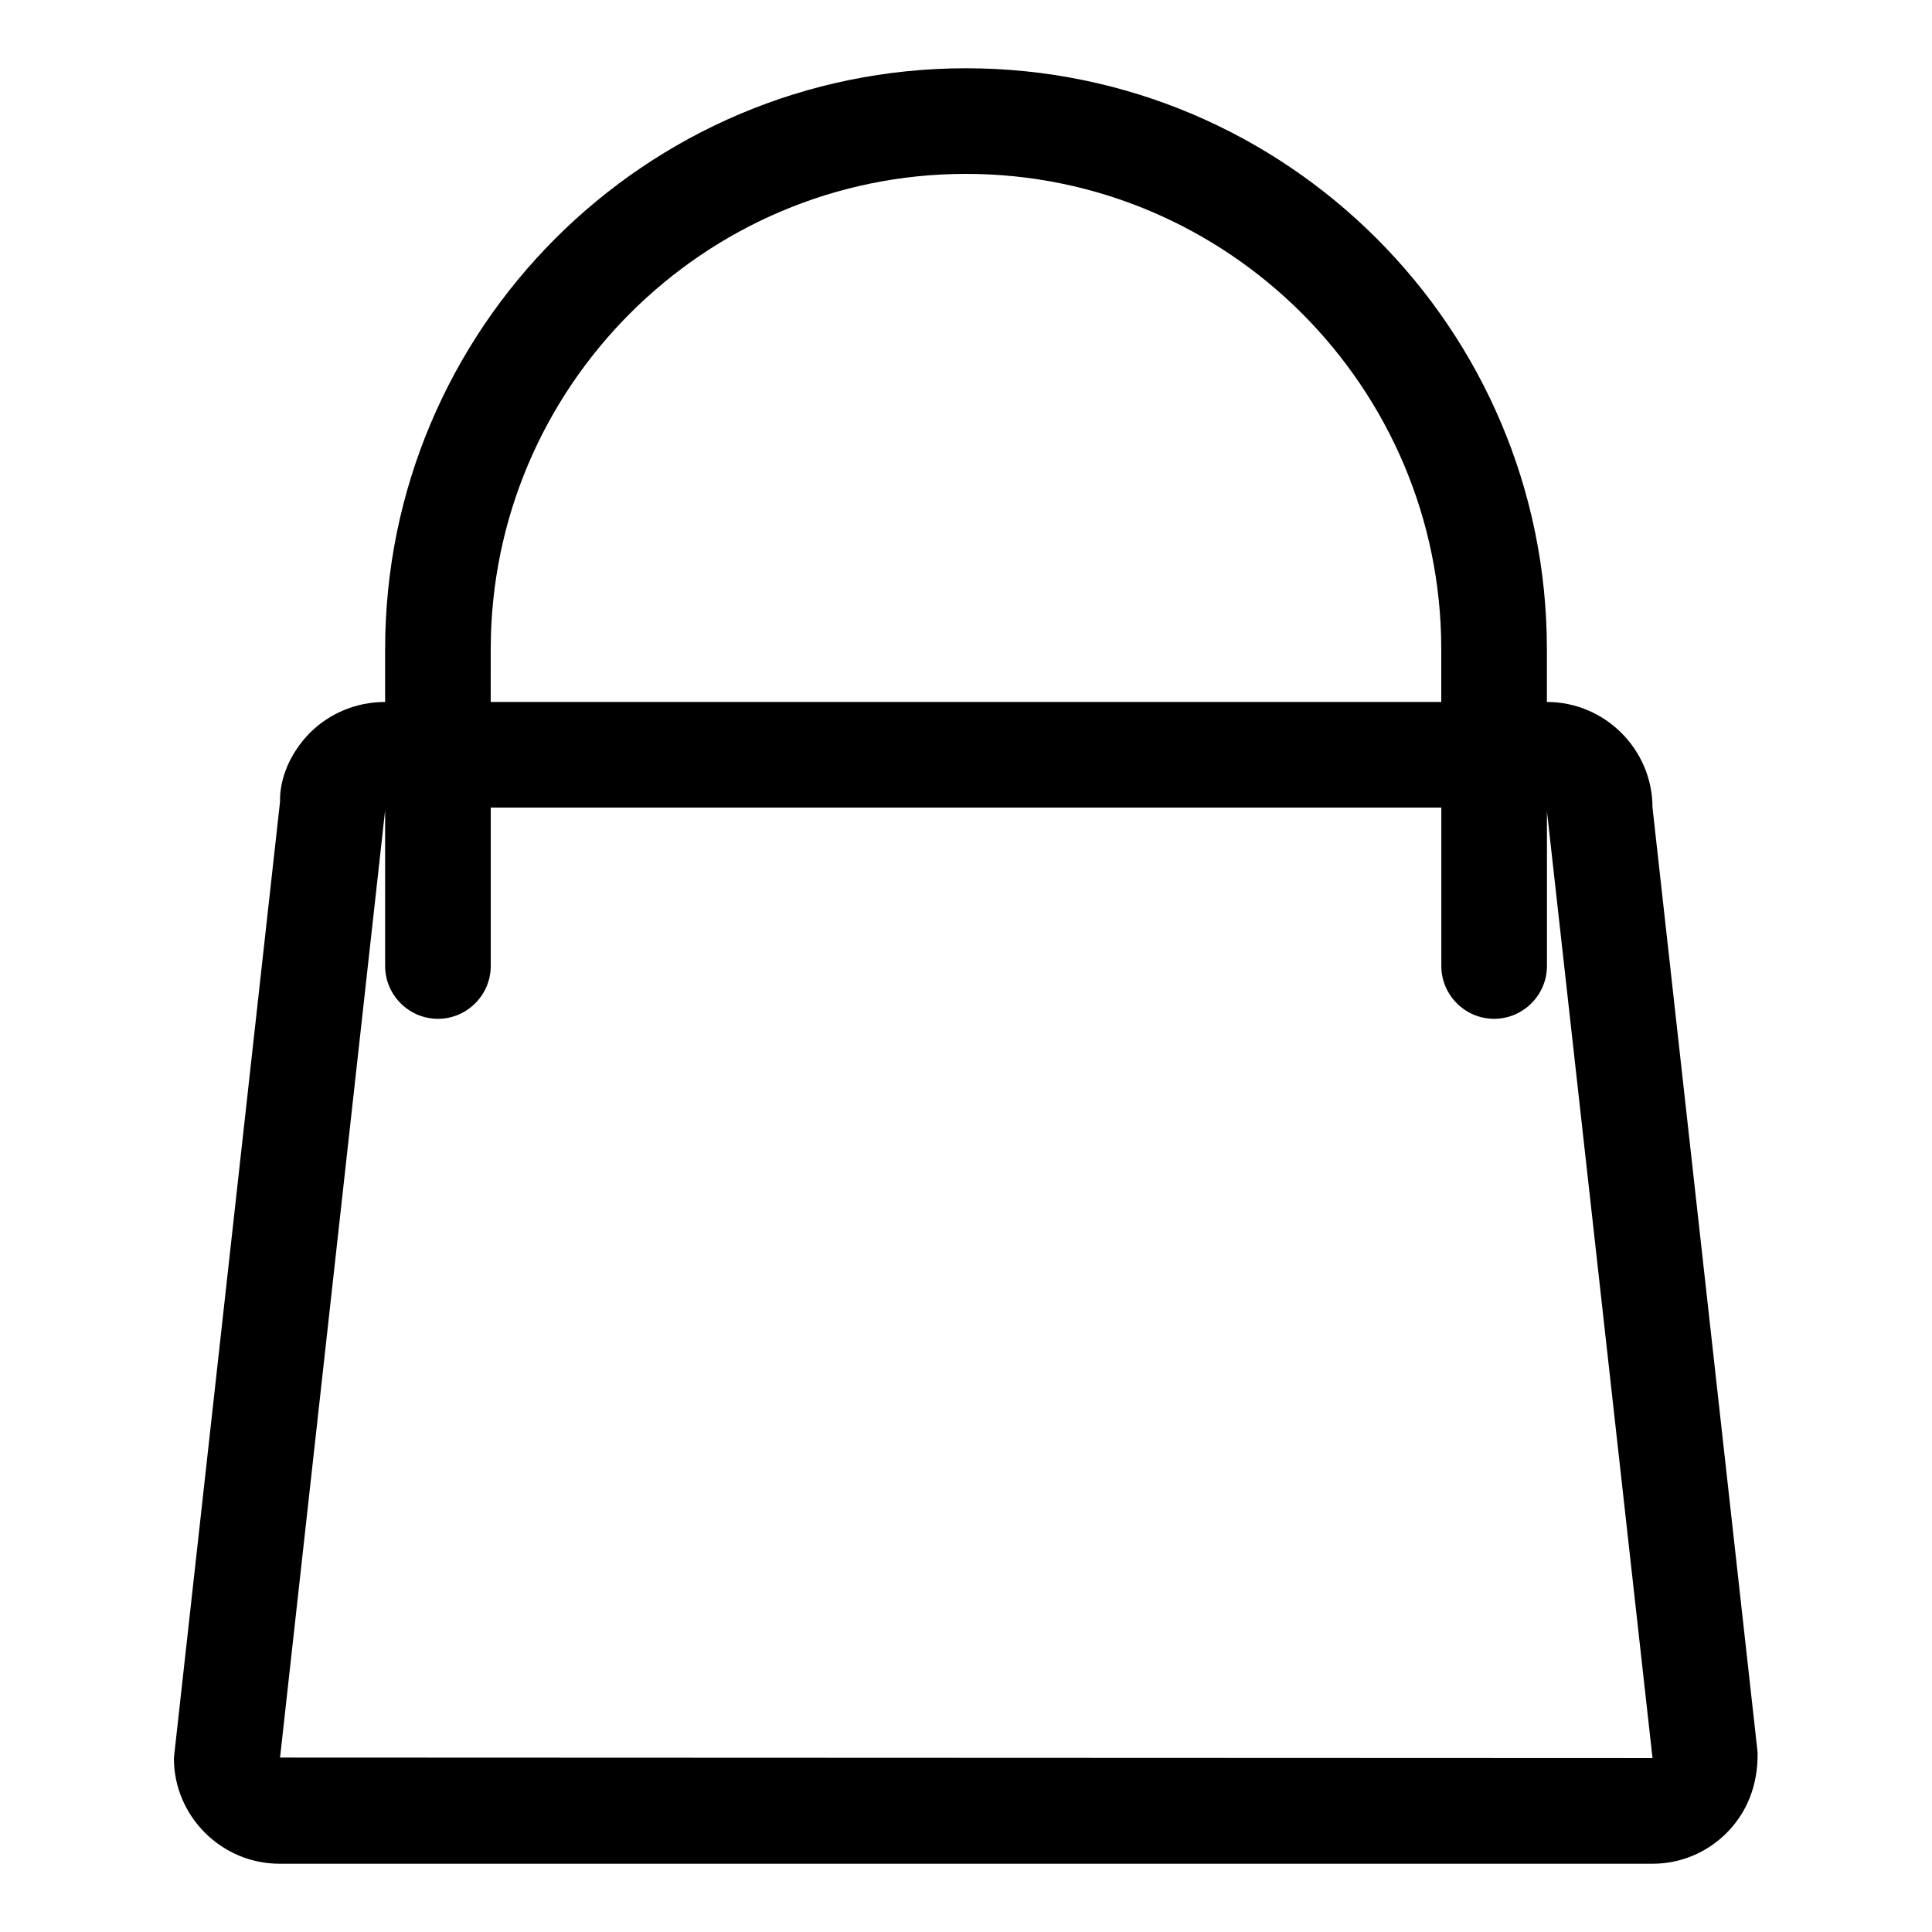
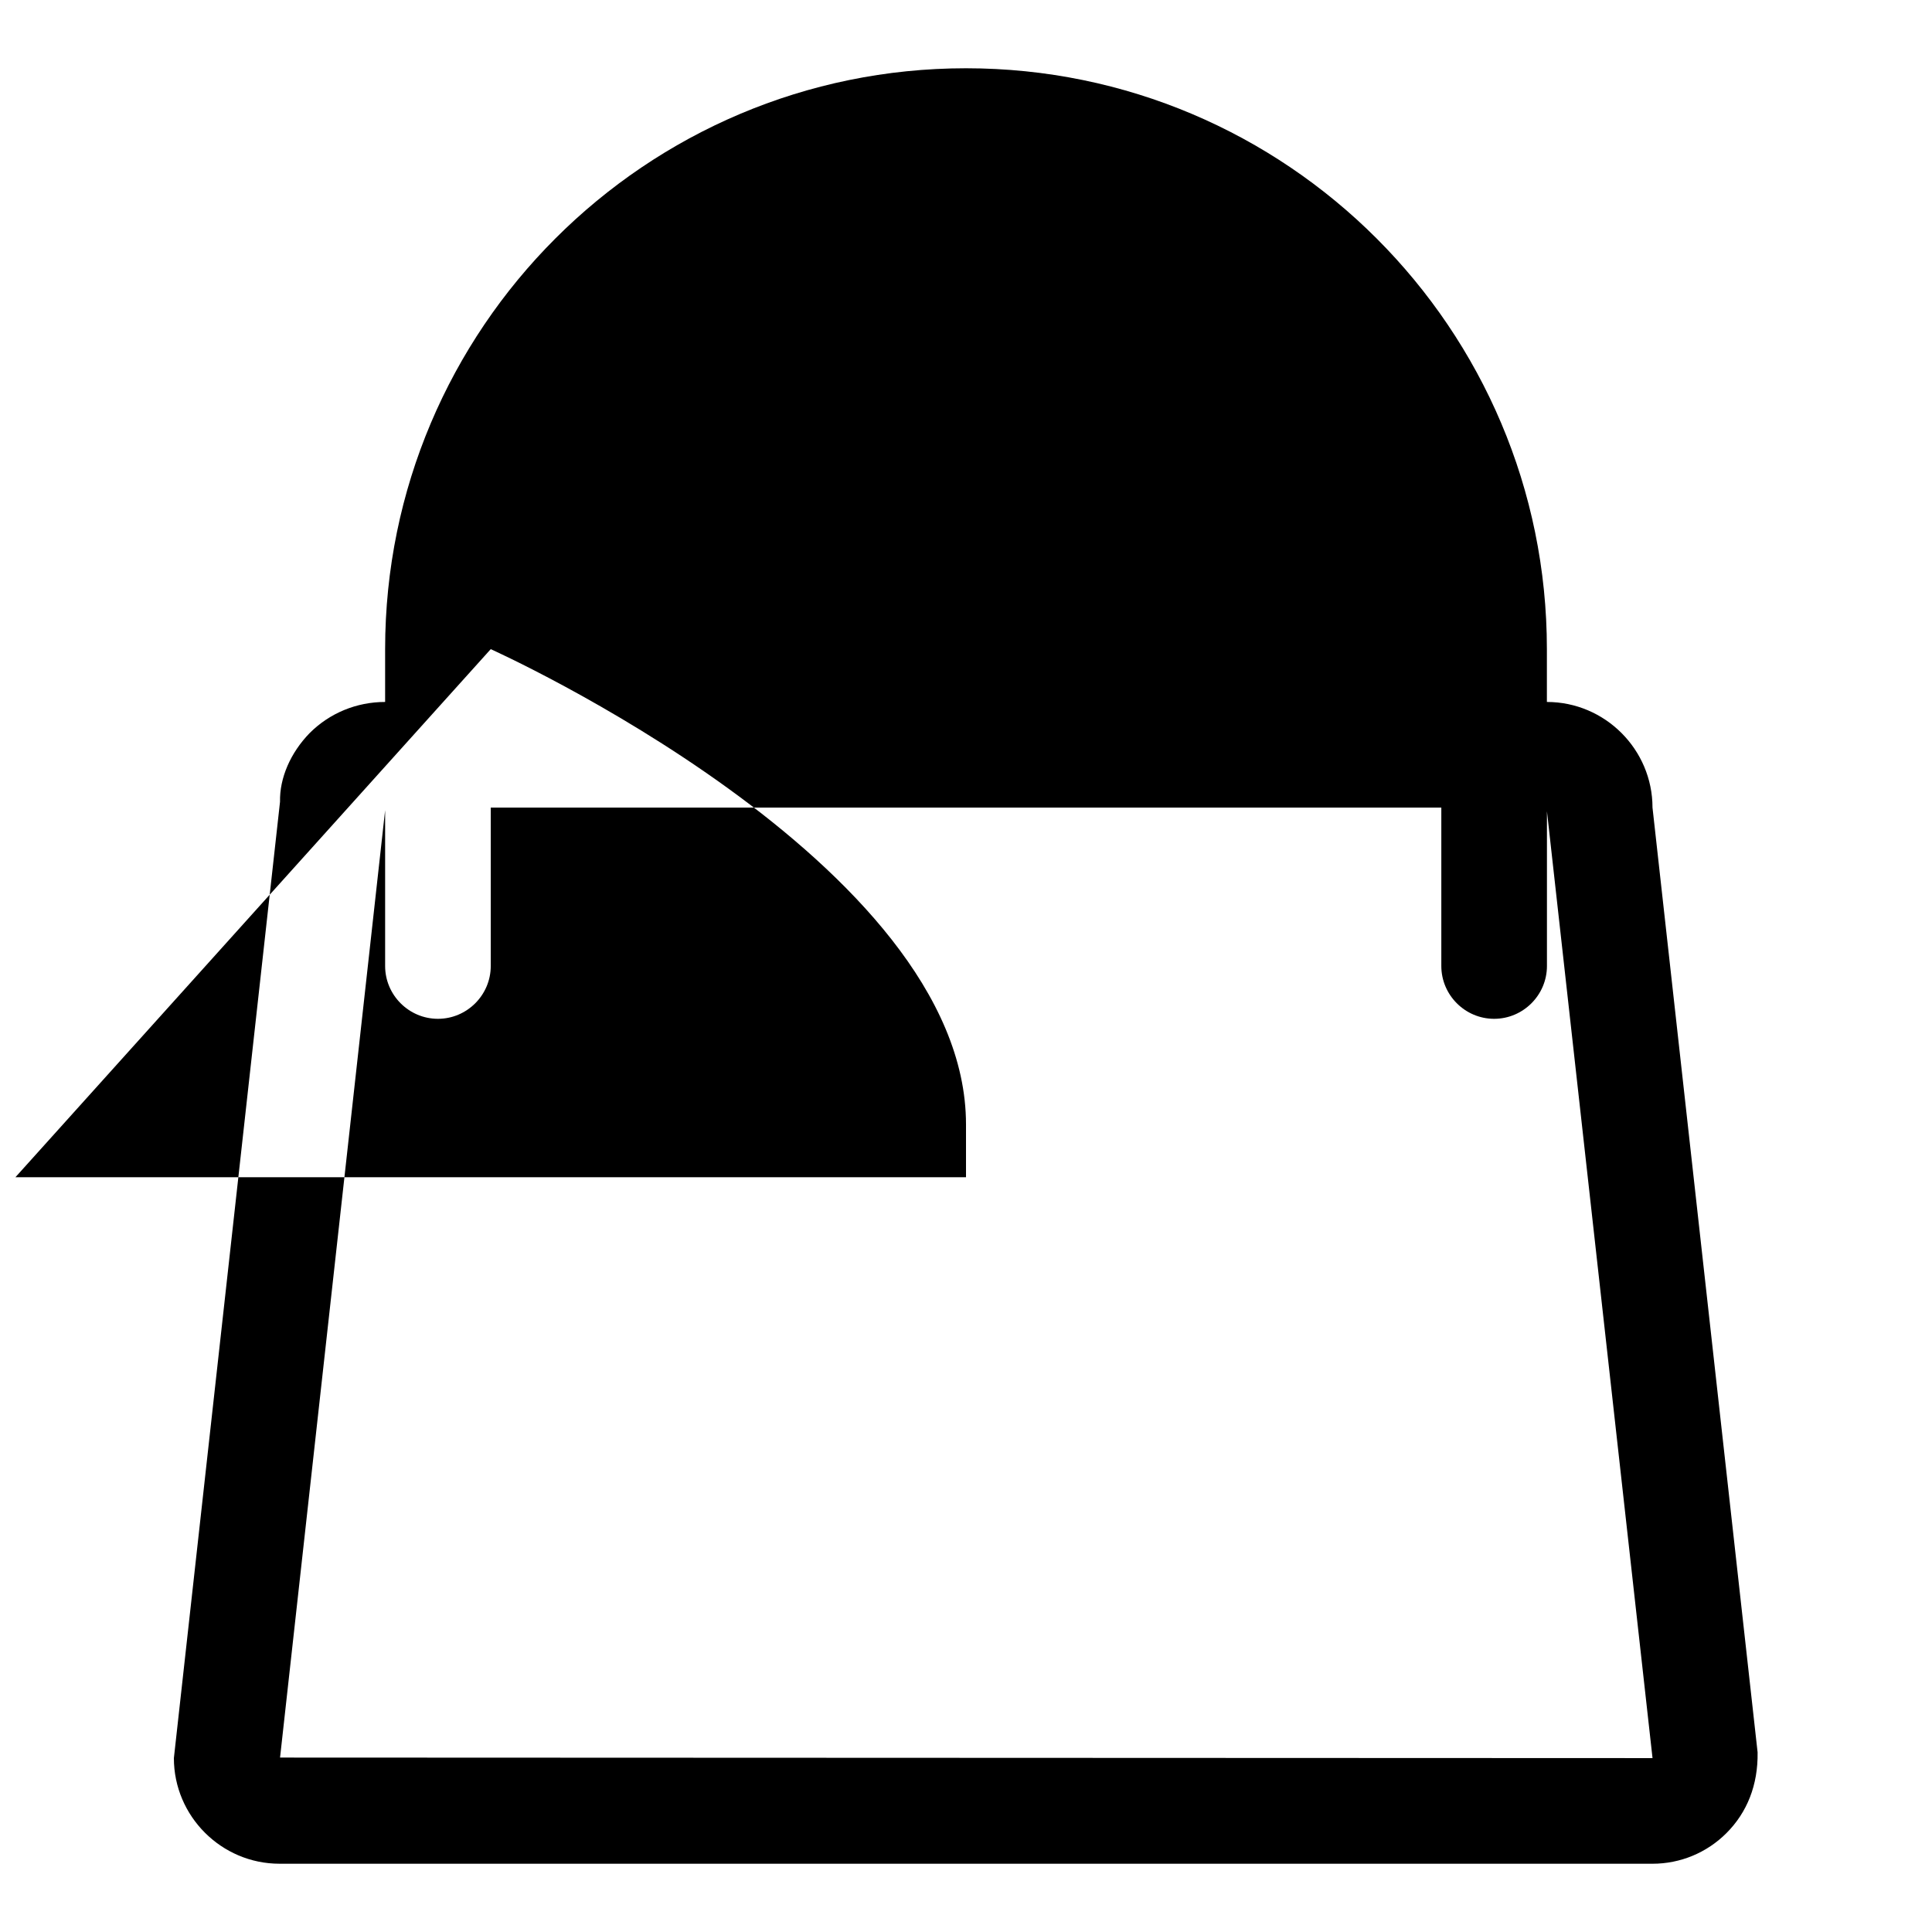
<svg xmlns="http://www.w3.org/2000/svg" fill="#000000" width="800px" height="800px" version="1.1" viewBox="144 144 512 512">
-   <path d="m218.07 637.91h363.86c7.418 0 14.414-2.938 19.594-8.117 5.457-5.457 8.398-12.734 8.258-21.41l-27.852-250.37c0-15.395-12.594-27.988-27.988-27.988v-13.996c0-84.949-68.992-153.94-153.94-153.94s-153.94 68.992-153.94 153.94v13.996c-7.559 0-14.695 2.938-20.012 8.258-5.039 5.176-7.981 11.891-7.84 18.191l-28.129 253.44c0 15.395 12.594 27.992 27.988 27.992zm55.98-321.88c0-69.414 56.539-125.95 125.95-125.95s125.95 56.539 125.95 125.95v13.996l-251.91-0.004zm-27.988 42.684v-0.418 41.703c0 7.695 6.297 13.996 13.996 13.996 7.695 0 13.996-6.297 13.996-13.996v-41.984h251.91v41.984c0 7.695 6.297 13.996 13.996 13.996 7.695 0 13.996-6.297 13.996-13.996v-41.004l27.98 250.92-363.72-0.141z" />
+   <path d="m218.07 637.91h363.86c7.418 0 14.414-2.938 19.594-8.117 5.457-5.457 8.398-12.734 8.258-21.41l-27.852-250.37c0-15.395-12.594-27.988-27.988-27.988v-13.996c0-84.949-68.992-153.94-153.94-153.94s-153.94 68.992-153.94 153.94v13.996c-7.559 0-14.695 2.938-20.012 8.258-5.039 5.176-7.981 11.891-7.84 18.191l-28.129 253.44c0 15.395 12.594 27.992 27.988 27.992zm55.98-321.88s125.95 56.539 125.95 125.95v13.996l-251.91-0.004zm-27.988 42.684v-0.418 41.703c0 7.695 6.297 13.996 13.996 13.996 7.695 0 13.996-6.297 13.996-13.996v-41.984h251.91v41.984c0 7.695 6.297 13.996 13.996 13.996 7.695 0 13.996-6.297 13.996-13.996v-41.004l27.98 250.92-363.72-0.141z" />
</svg>